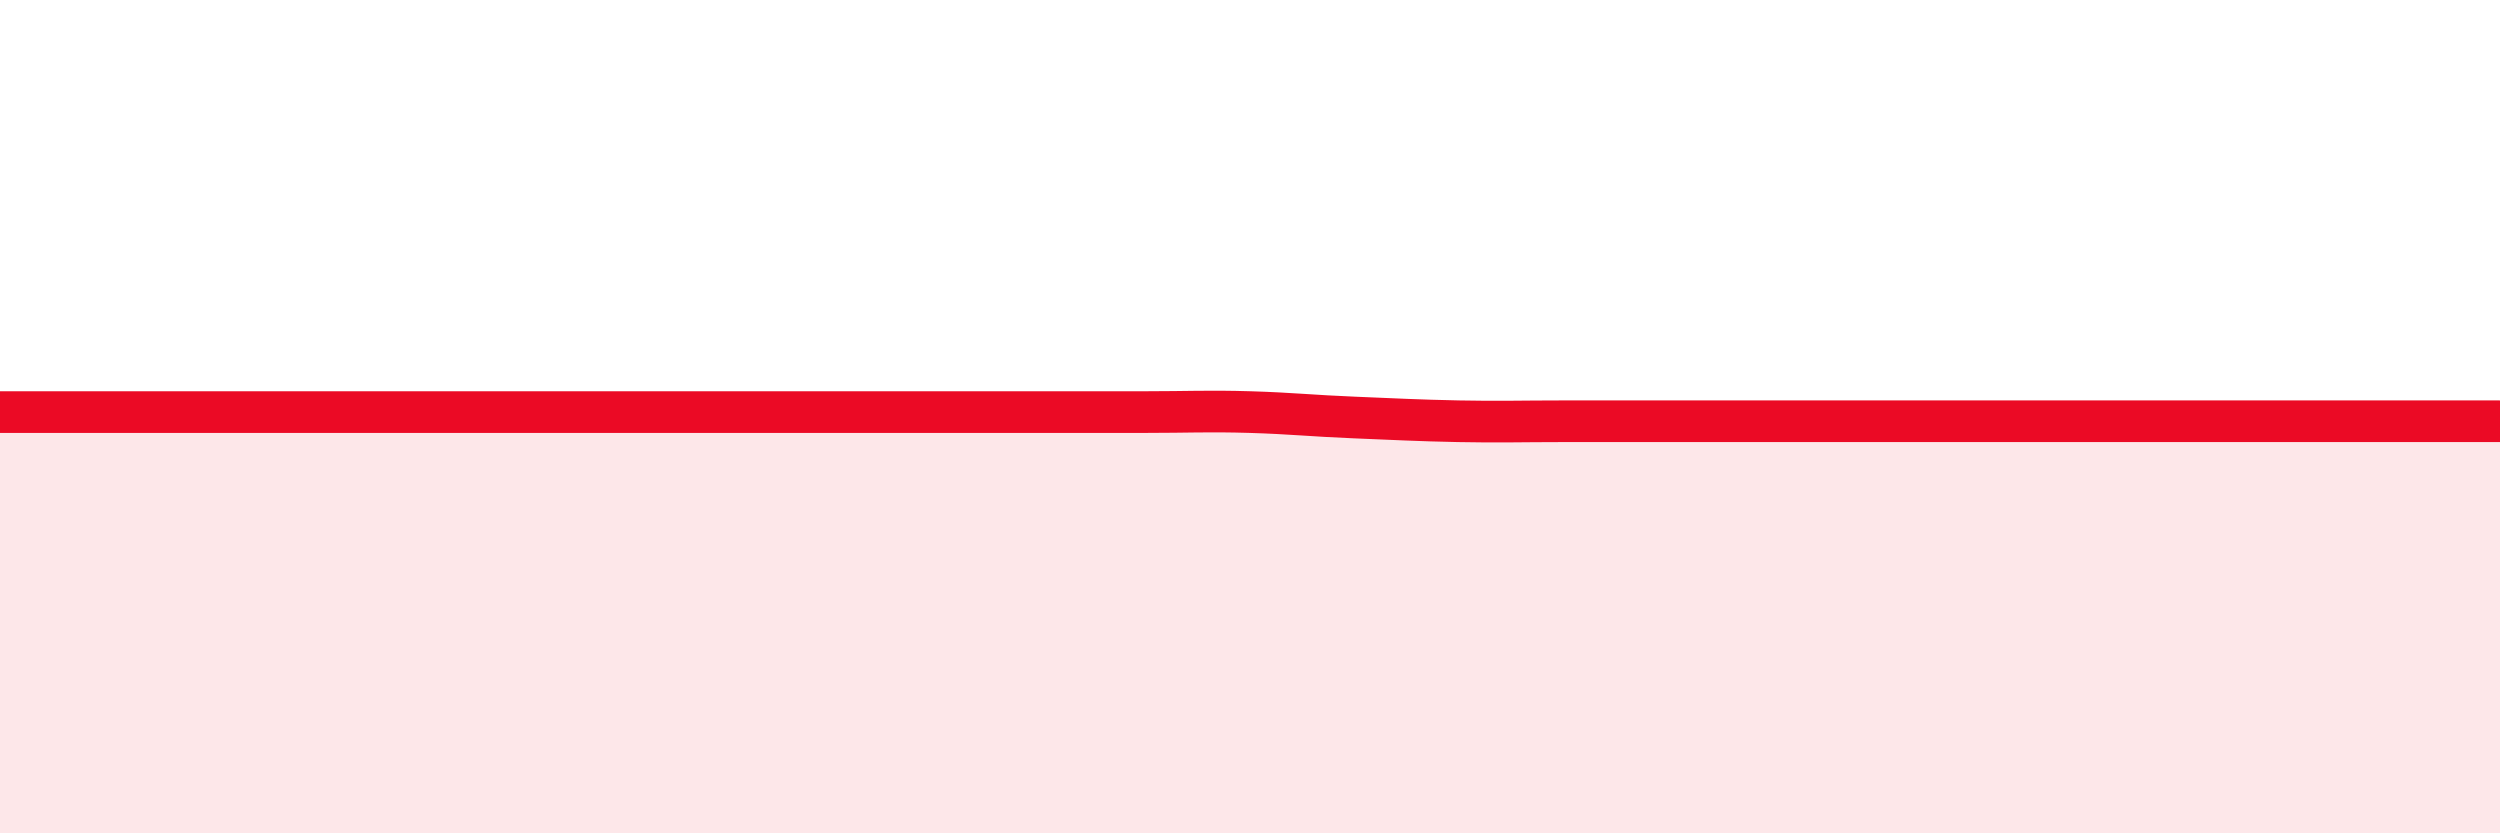
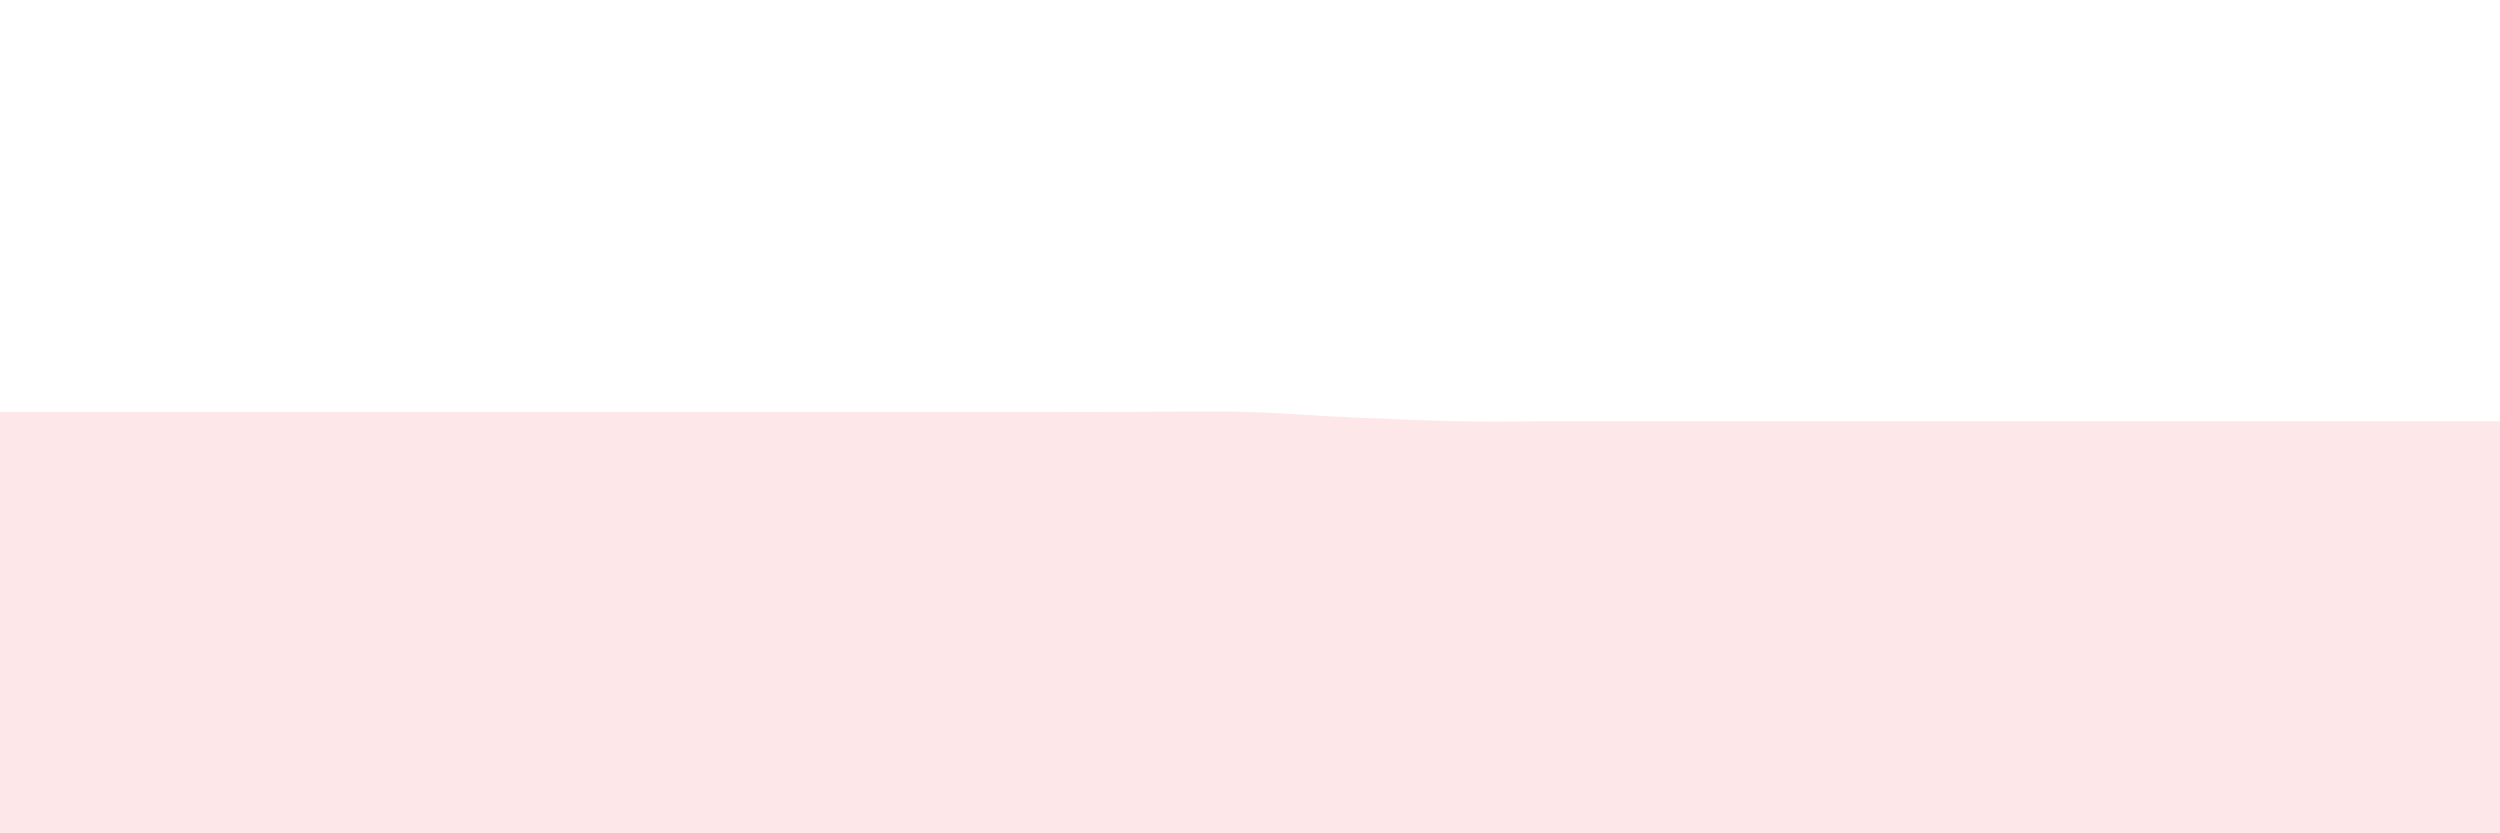
<svg xmlns="http://www.w3.org/2000/svg" width="60" height="20" viewBox="0 0 60 20">
-   <path d="M 0,9.89 C 0.5,9.89 1.5,9.89 2.5,9.89 C 3.5,9.89 4,9.89 5,9.89 C 6,9.89 6.5,9.89 7.5,9.89 C 8.5,9.89 9,9.89 10,9.89 C 11,9.89 11.5,9.89 12.5,9.89 C 13.5,9.89 14,9.89 15,9.89 C 16,9.89 16.5,9.89 17.5,9.89 C 18.5,9.89 19,9.89 20,9.89 C 21,9.89 21.5,9.89 22.5,9.89 C 23.5,9.89 24,9.89 25,9.89 C 26,9.89 26.5,9.89 27.5,9.89 C 28.5,9.89 29,9.86 30,9.89 C 31,9.92 31.5,9.98 32.5,10.02 C 33.5,10.06 34,10.09 35,10.11 C 36,10.13 36.5,10.11 37.5,10.11 C 38.5,10.11 39,10.11 40,10.11 C 41,10.11 41.5,10.11 42.5,10.11 C 43.5,10.11 44,10.11 45,10.11 C 46,10.11 46.5,10.11 47.5,10.11 C 48.5,10.11 49,10.11 50,10.11 C 51,10.11 51.5,10.11 52.5,10.11 C 53.5,10.11 53.5,10.11 55,10.11 C 56.5,10.11 59,10.11 60,10.11L60 20L0 20Z" fill="#EB0A25" opacity="0.1" stroke-linecap="round" stroke-linejoin="round" />
-   <path d="M 0,9.89 C 0.5,9.89 1.5,9.89 2.5,9.89 C 3.5,9.89 4,9.89 5,9.89 C 6,9.89 6.5,9.89 7.5,9.89 C 8.5,9.89 9,9.89 10,9.89 C 11,9.89 11.5,9.89 12.5,9.89 C 13.5,9.89 14,9.89 15,9.89 C 16,9.89 16.5,9.89 17.5,9.89 C 18.5,9.89 19,9.89 20,9.89 C 21,9.89 21.5,9.89 22.5,9.89 C 23.5,9.89 24,9.89 25,9.89 C 26,9.89 26.5,9.89 27.5,9.89 C 28.5,9.89 29,9.86 30,9.89 C 31,9.92 31.5,9.98 32.5,10.02 C 33.5,10.06 34,10.09 35,10.11 C 36,10.13 36.5,10.11 37.5,10.11 C 38.5,10.11 39,10.11 40,10.11 C 41,10.11 41.5,10.11 42.5,10.11 C 43.5,10.11 44,10.11 45,10.11 C 46,10.11 46.5,10.11 47.5,10.11 C 48.5,10.11 49,10.11 50,10.11 C 51,10.11 51.5,10.11 52.5,10.11 C 53.5,10.11 53.5,10.11 55,10.11 C 56.5,10.11 59,10.11 60,10.11" stroke="#EB0A25" stroke-width="1" fill="none" stroke-linecap="round" stroke-linejoin="round" />
+   <path d="M 0,9.89 C 0.5,9.89 1.5,9.89 2.5,9.89 C 3.5,9.89 4,9.89 5,9.89 C 6,9.89 6.5,9.89 7.5,9.89 C 8.5,9.89 9,9.89 10,9.89 C 11,9.89 11.5,9.89 12.5,9.89 C 13.5,9.89 14,9.89 15,9.89 C 16,9.89 16.5,9.89 17.5,9.89 C 18.5,9.89 19,9.89 20,9.89 C 21,9.89 21.5,9.89 22.5,9.89 C 23.5,9.89 24,9.89 25,9.89 C 28.5,9.89 29,9.86 30,9.89 C 31,9.92 31.5,9.98 32.5,10.02 C 33.5,10.06 34,10.09 35,10.11 C 36,10.13 36.5,10.11 37.5,10.11 C 38.5,10.11 39,10.11 40,10.11 C 41,10.11 41.5,10.11 42.5,10.11 C 43.5,10.11 44,10.11 45,10.11 C 46,10.11 46.5,10.11 47.5,10.11 C 48.5,10.11 49,10.11 50,10.11 C 51,10.11 51.5,10.11 52.5,10.11 C 53.5,10.11 53.5,10.11 55,10.11 C 56.5,10.11 59,10.11 60,10.11L60 20L0 20Z" fill="#EB0A25" opacity="0.1" stroke-linecap="round" stroke-linejoin="round" />
</svg>